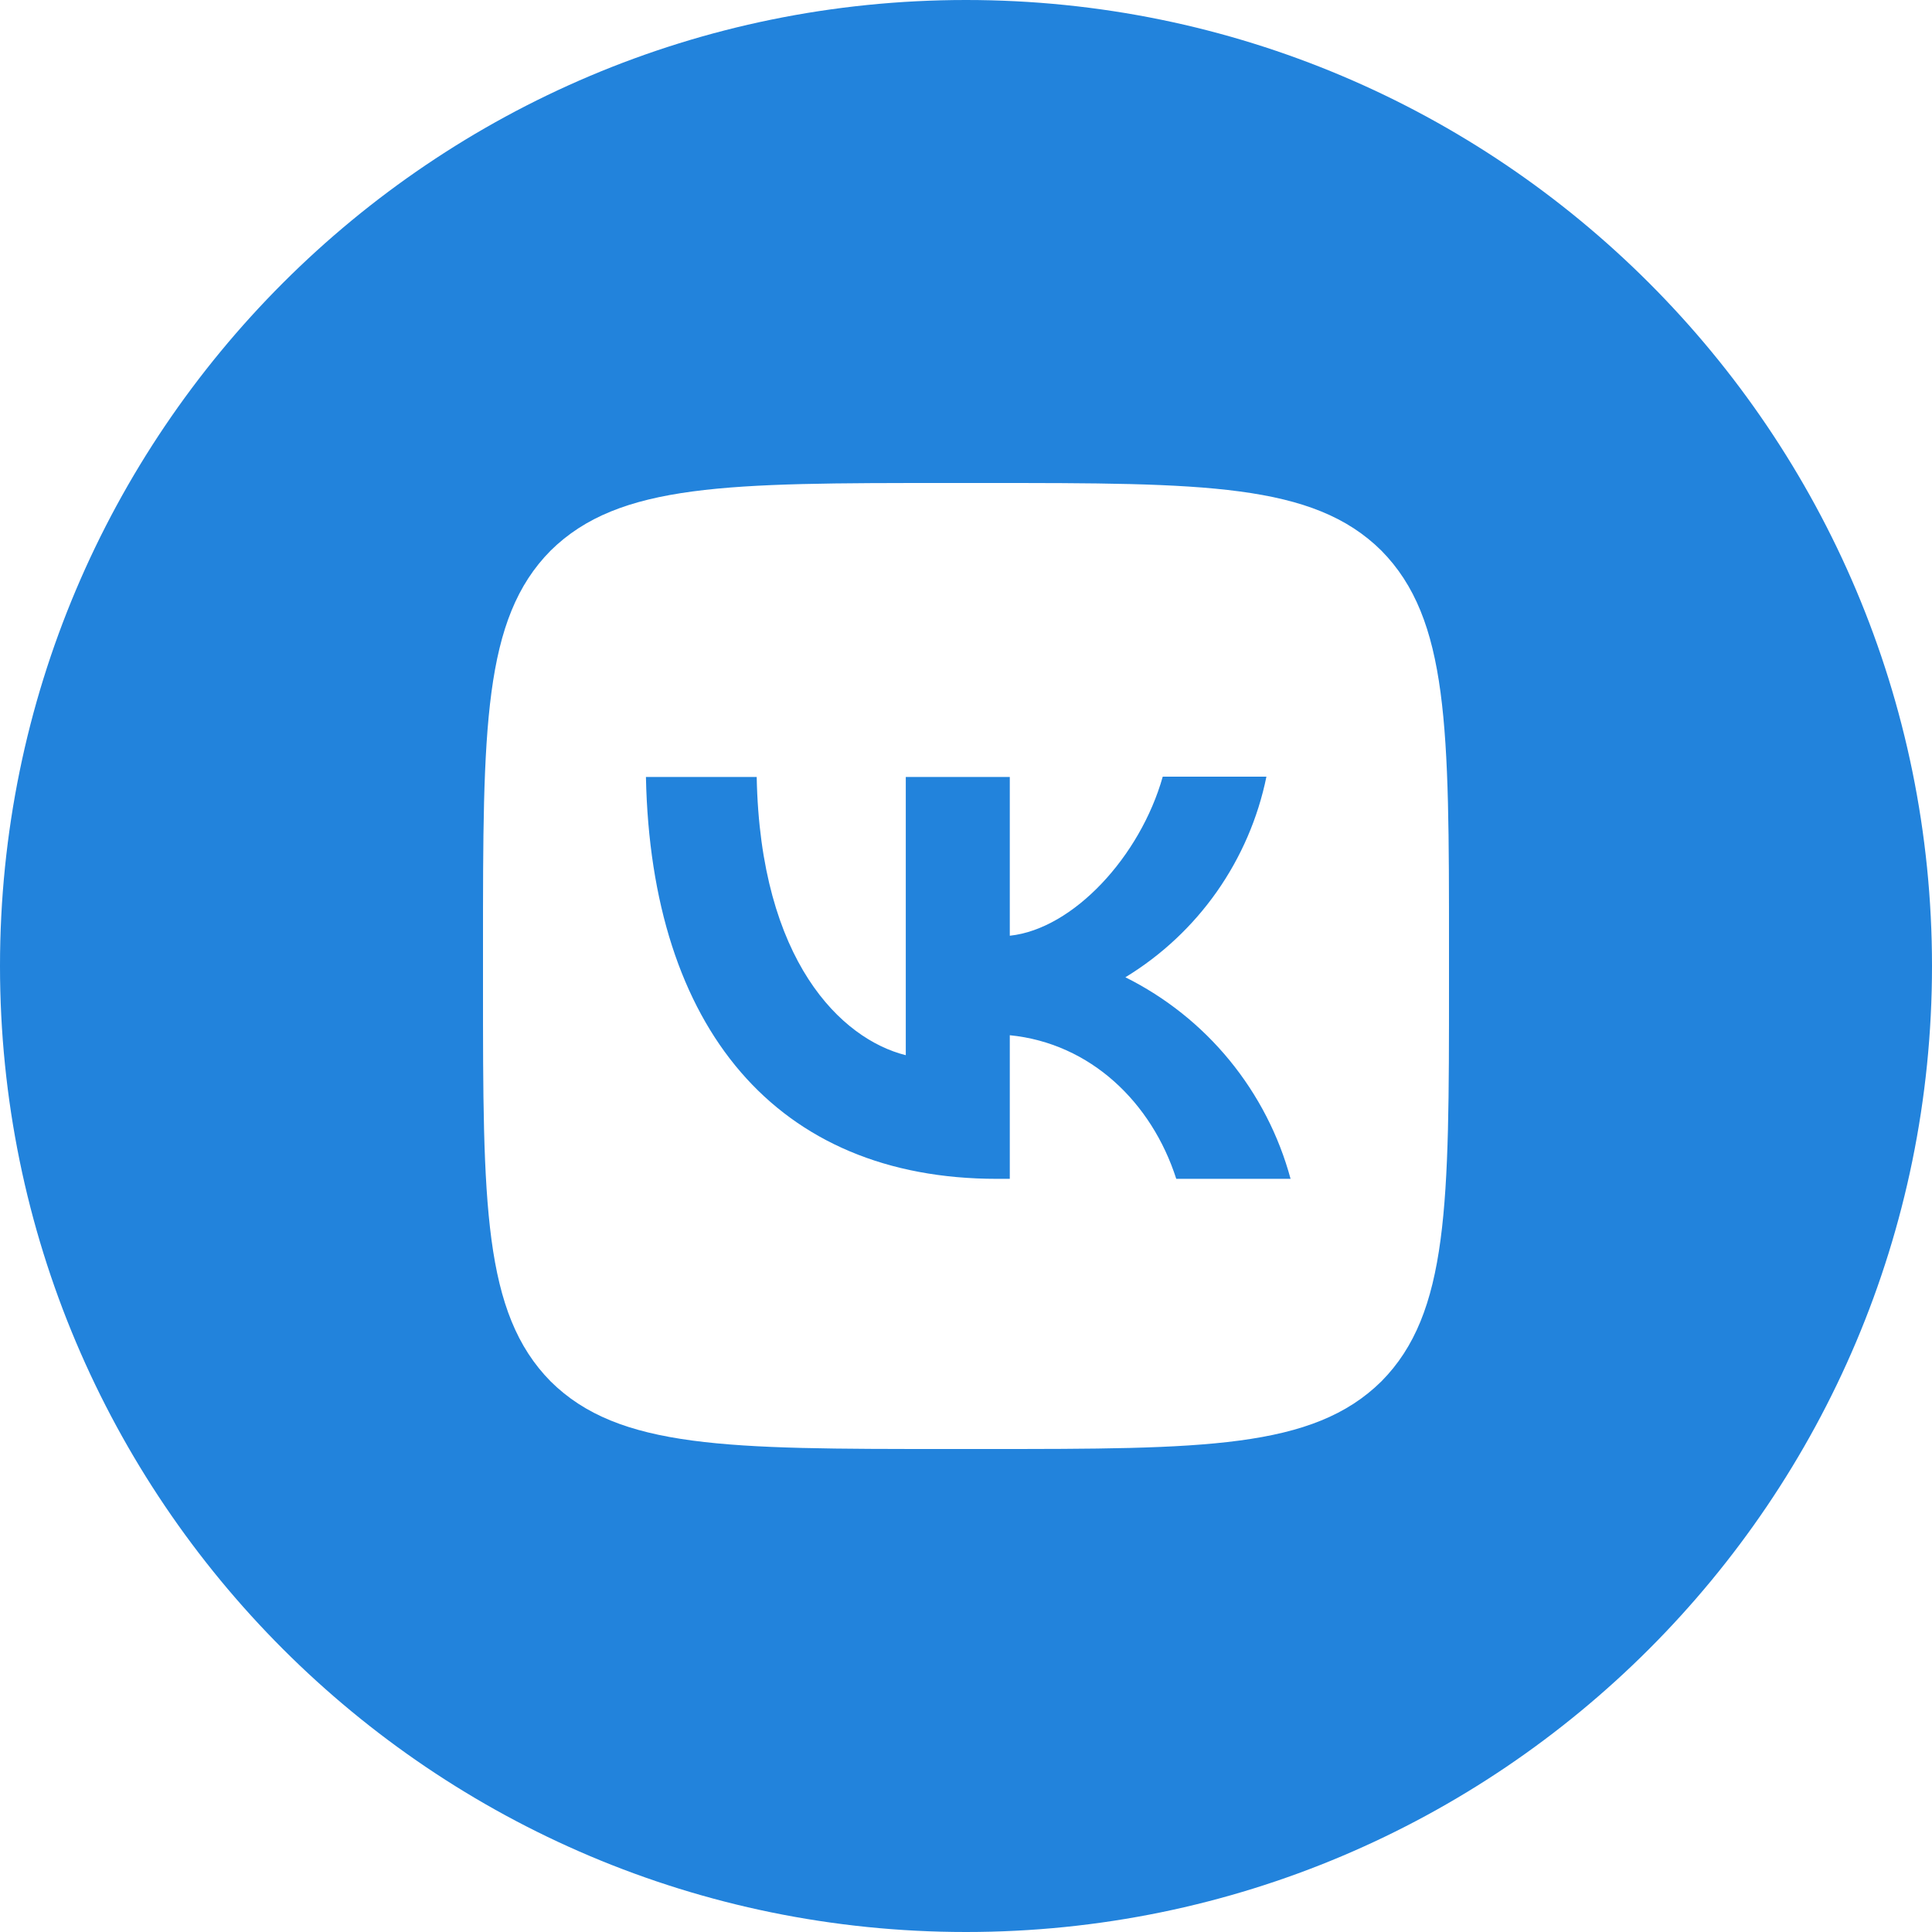
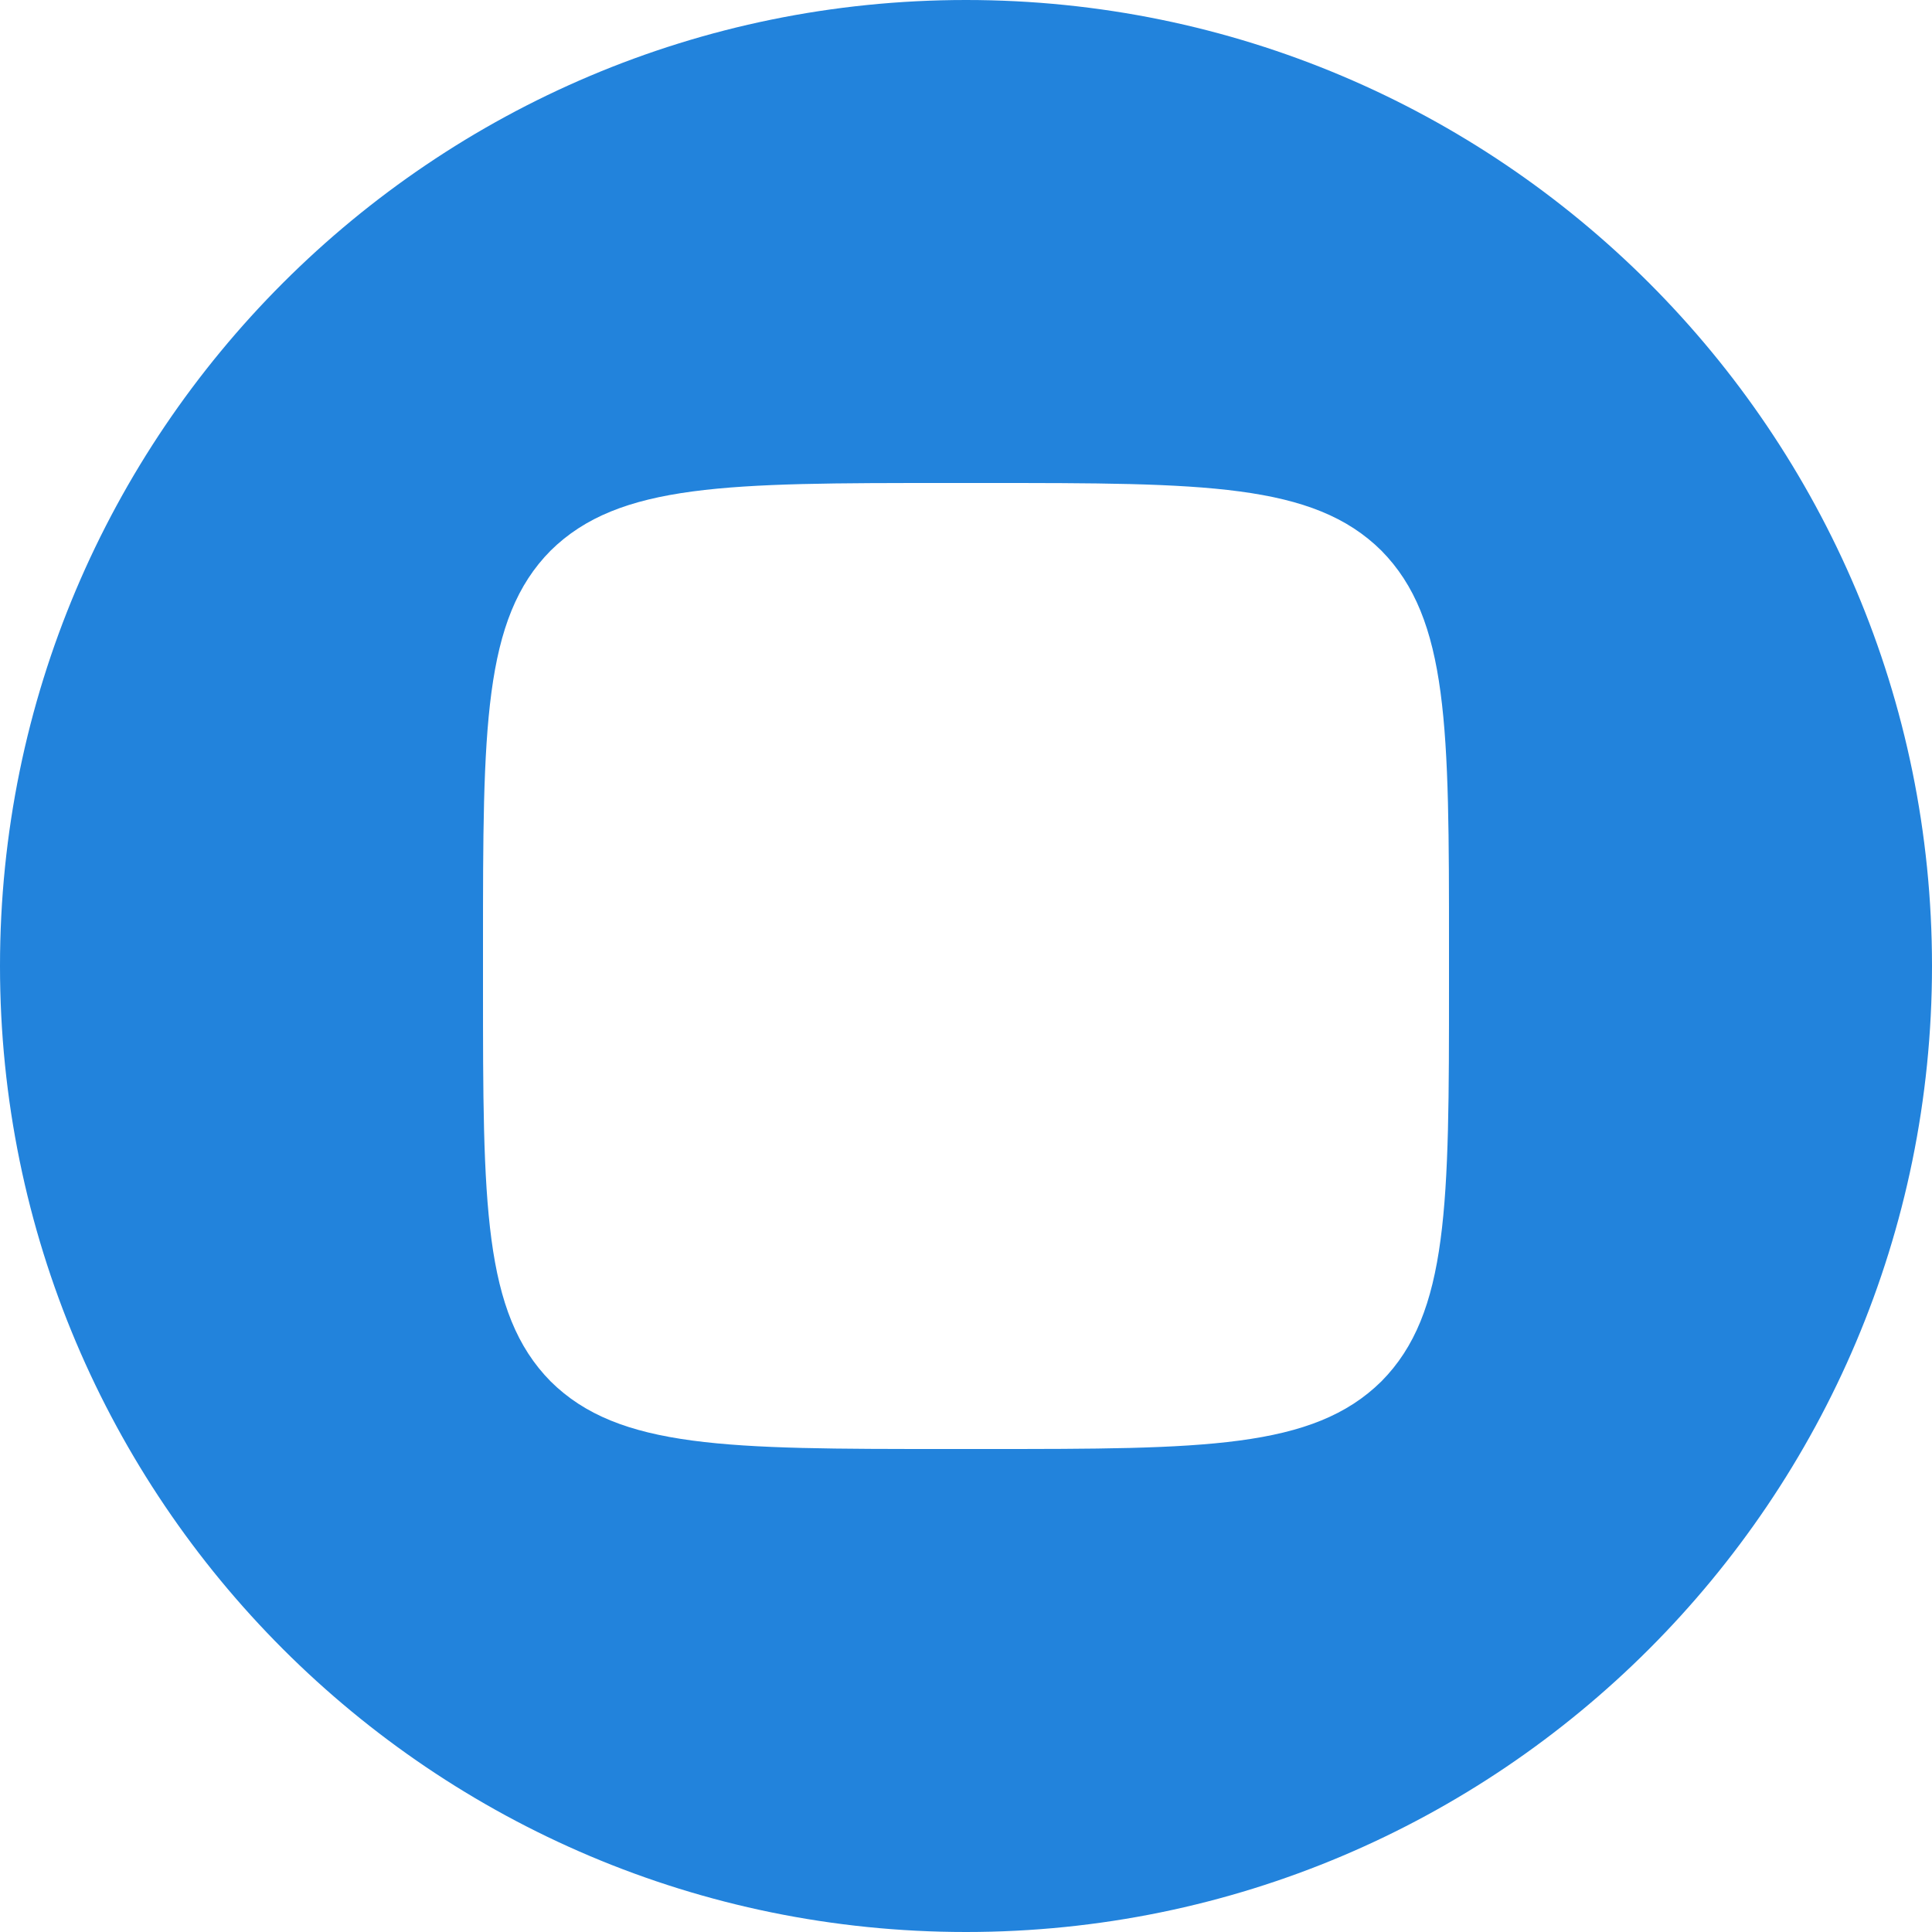
<svg xmlns="http://www.w3.org/2000/svg" width="30" height="30" viewBox="0 0 30 30" fill="none">
-   <path d="M10.03 12.065C10.11 15.965 12.06 18.305 15.48 18.305H15.68V16.075C16.935 16.2 17.885 17.12 18.265 18.305H20.04C19.858 17.632 19.535 17.005 19.093 16.465C18.651 15.925 18.099 15.486 17.475 15.175C18.035 14.834 18.518 14.382 18.895 13.846C19.271 13.31 19.534 12.702 19.665 12.06H18.055C17.705 13.3 16.665 14.425 15.68 14.53V12.065H14.065V16.385C13.065 16.135 11.805 14.925 11.75 12.065H10.03Z" fill="#2283DC" />
  <path fill-rule="evenodd" clip-rule="evenodd" d="M15 0C23.284 0 30 6.716 30 15C30 23.284 23.284 30 15 30C6.716 30 0 23.284 0 15C0 6.716 6.716 0 15 0ZM7.5 14.7C7.5 11.305 7.5 9.61 8.55 8.55C9.615 7.5 11.31 7.5 14.7 7.5H15.3C18.695 7.5 20.39 7.5 21.45 8.55C22.5 9.615 22.5 11.31 22.5 14.7V15.3C22.5 18.695 22.5 20.39 21.45 21.45C20.385 22.5 18.69 22.5 15.3 22.5H14.7C11.305 22.5 9.61 22.5 8.55 21.45C7.5 20.385 7.5 18.69 7.5 15.3V14.7Z" fill="#2283DC" />
</svg>